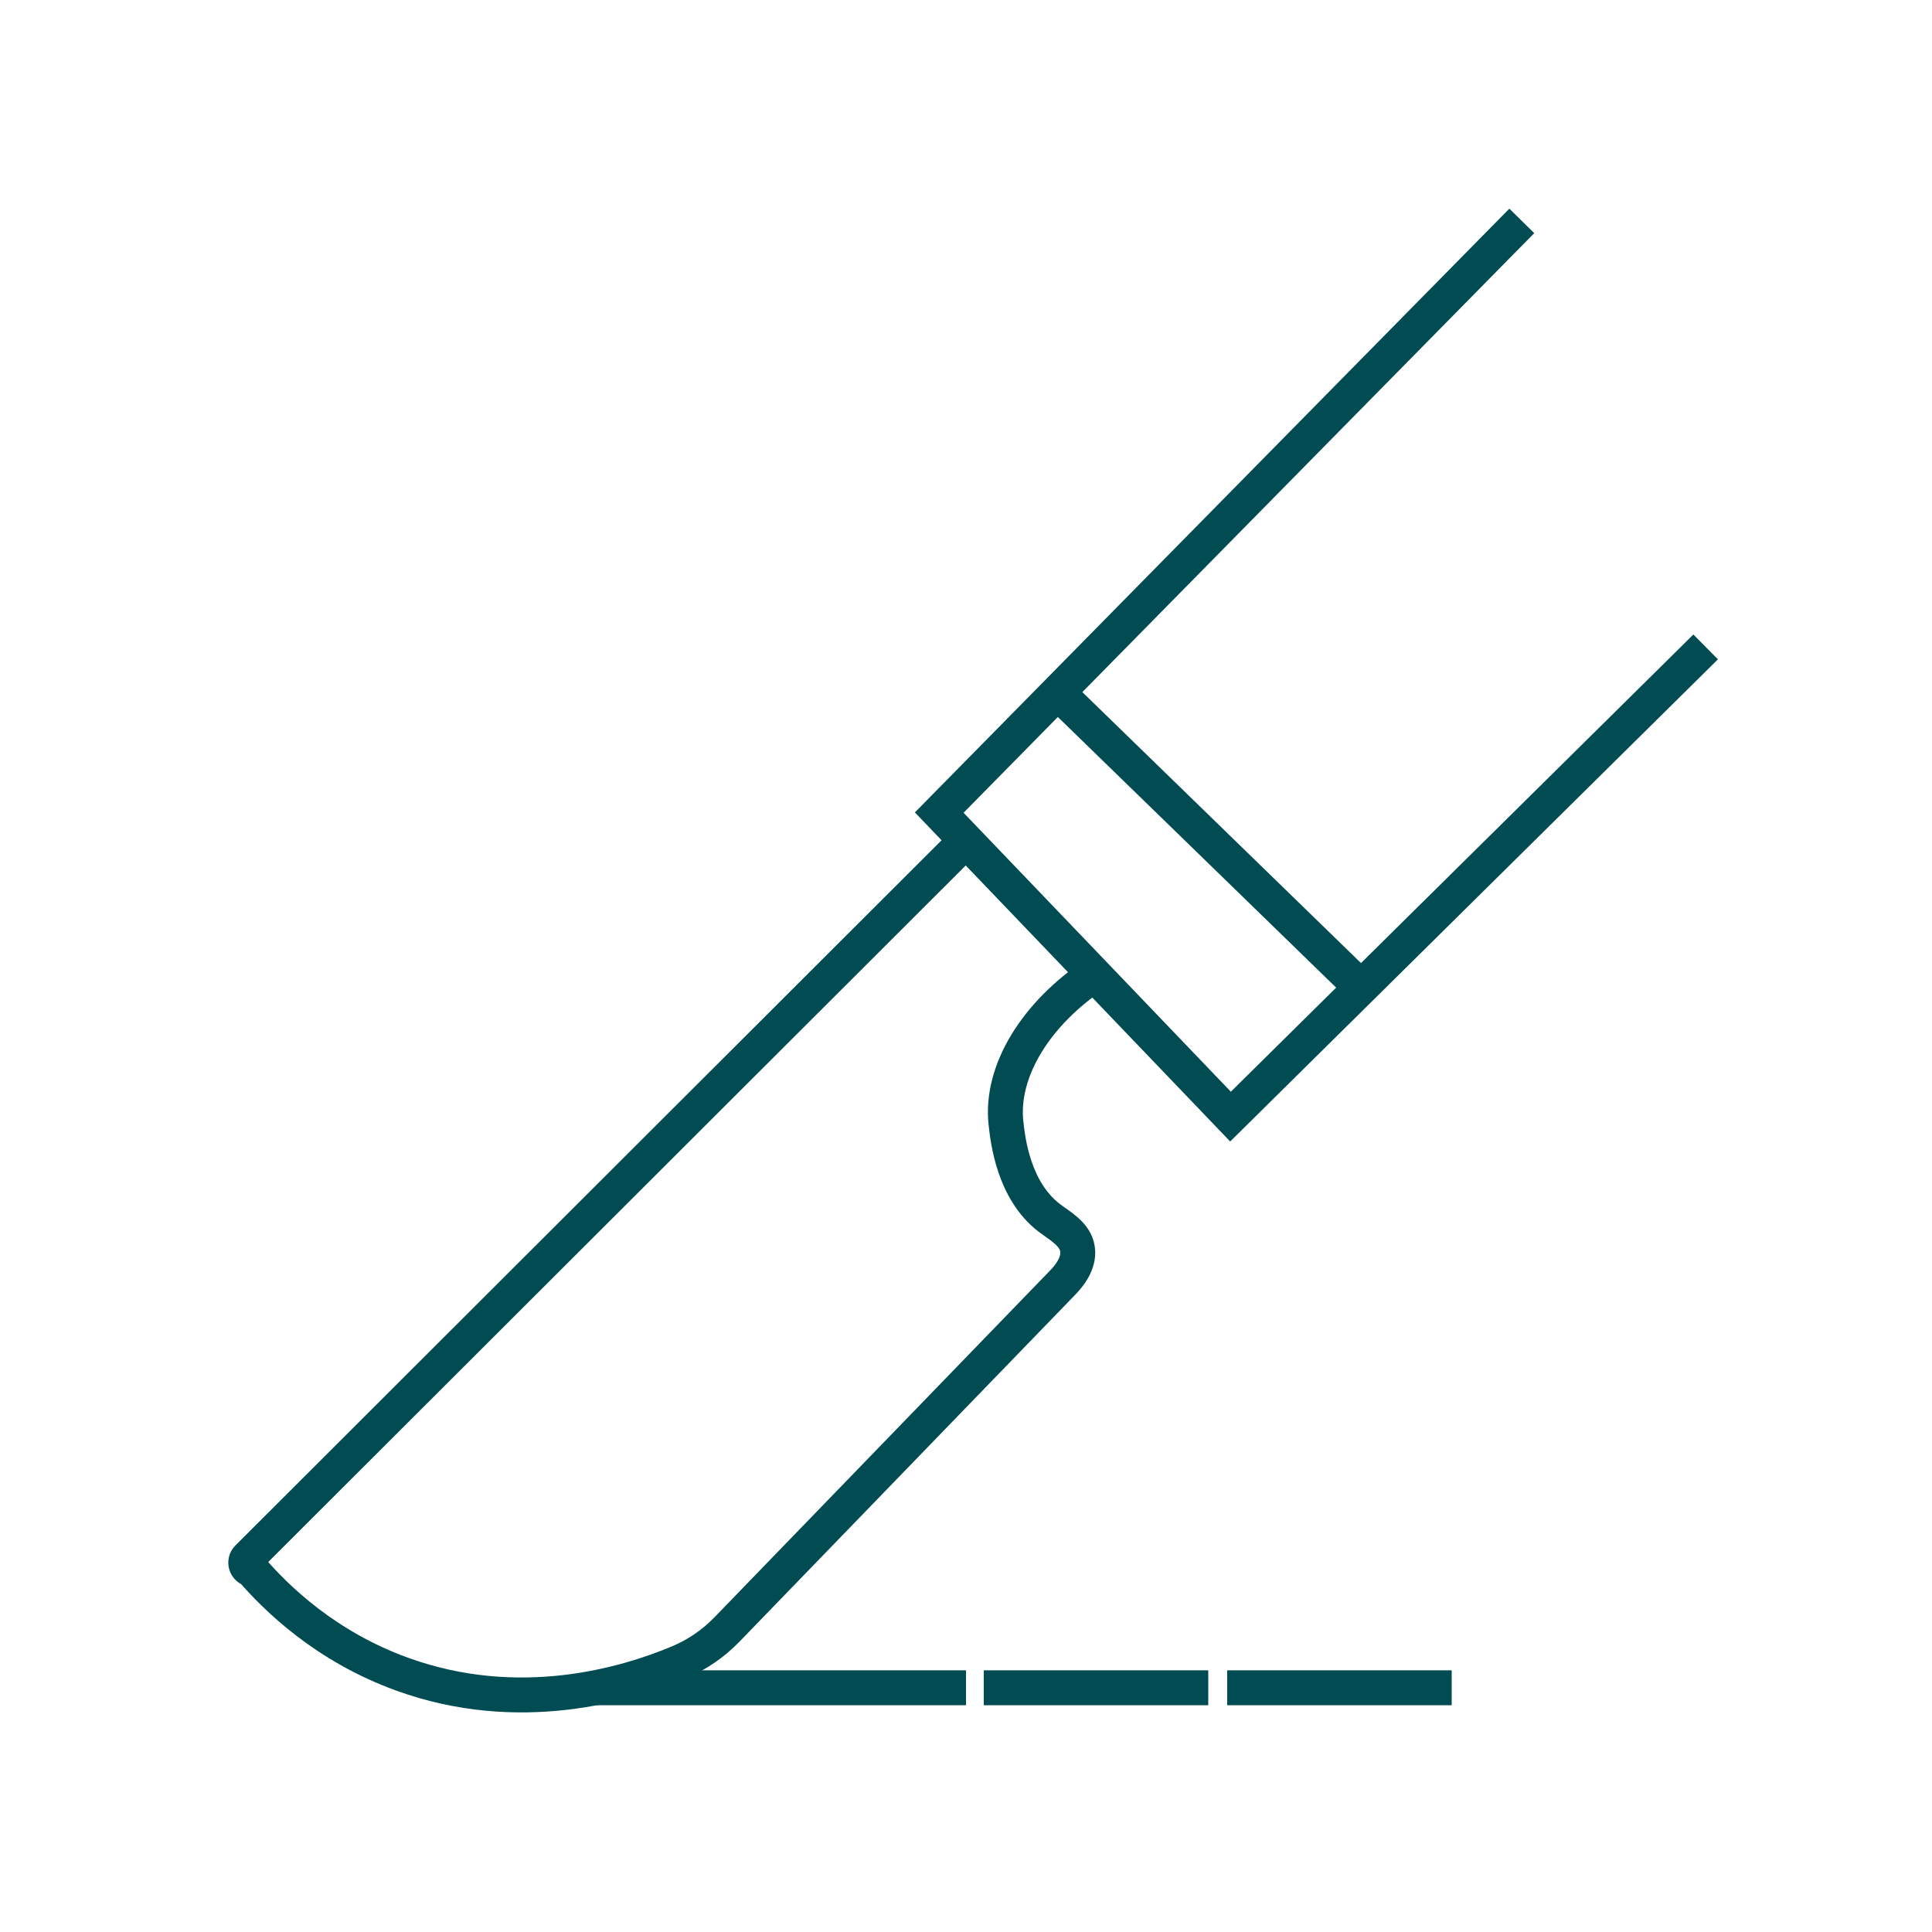
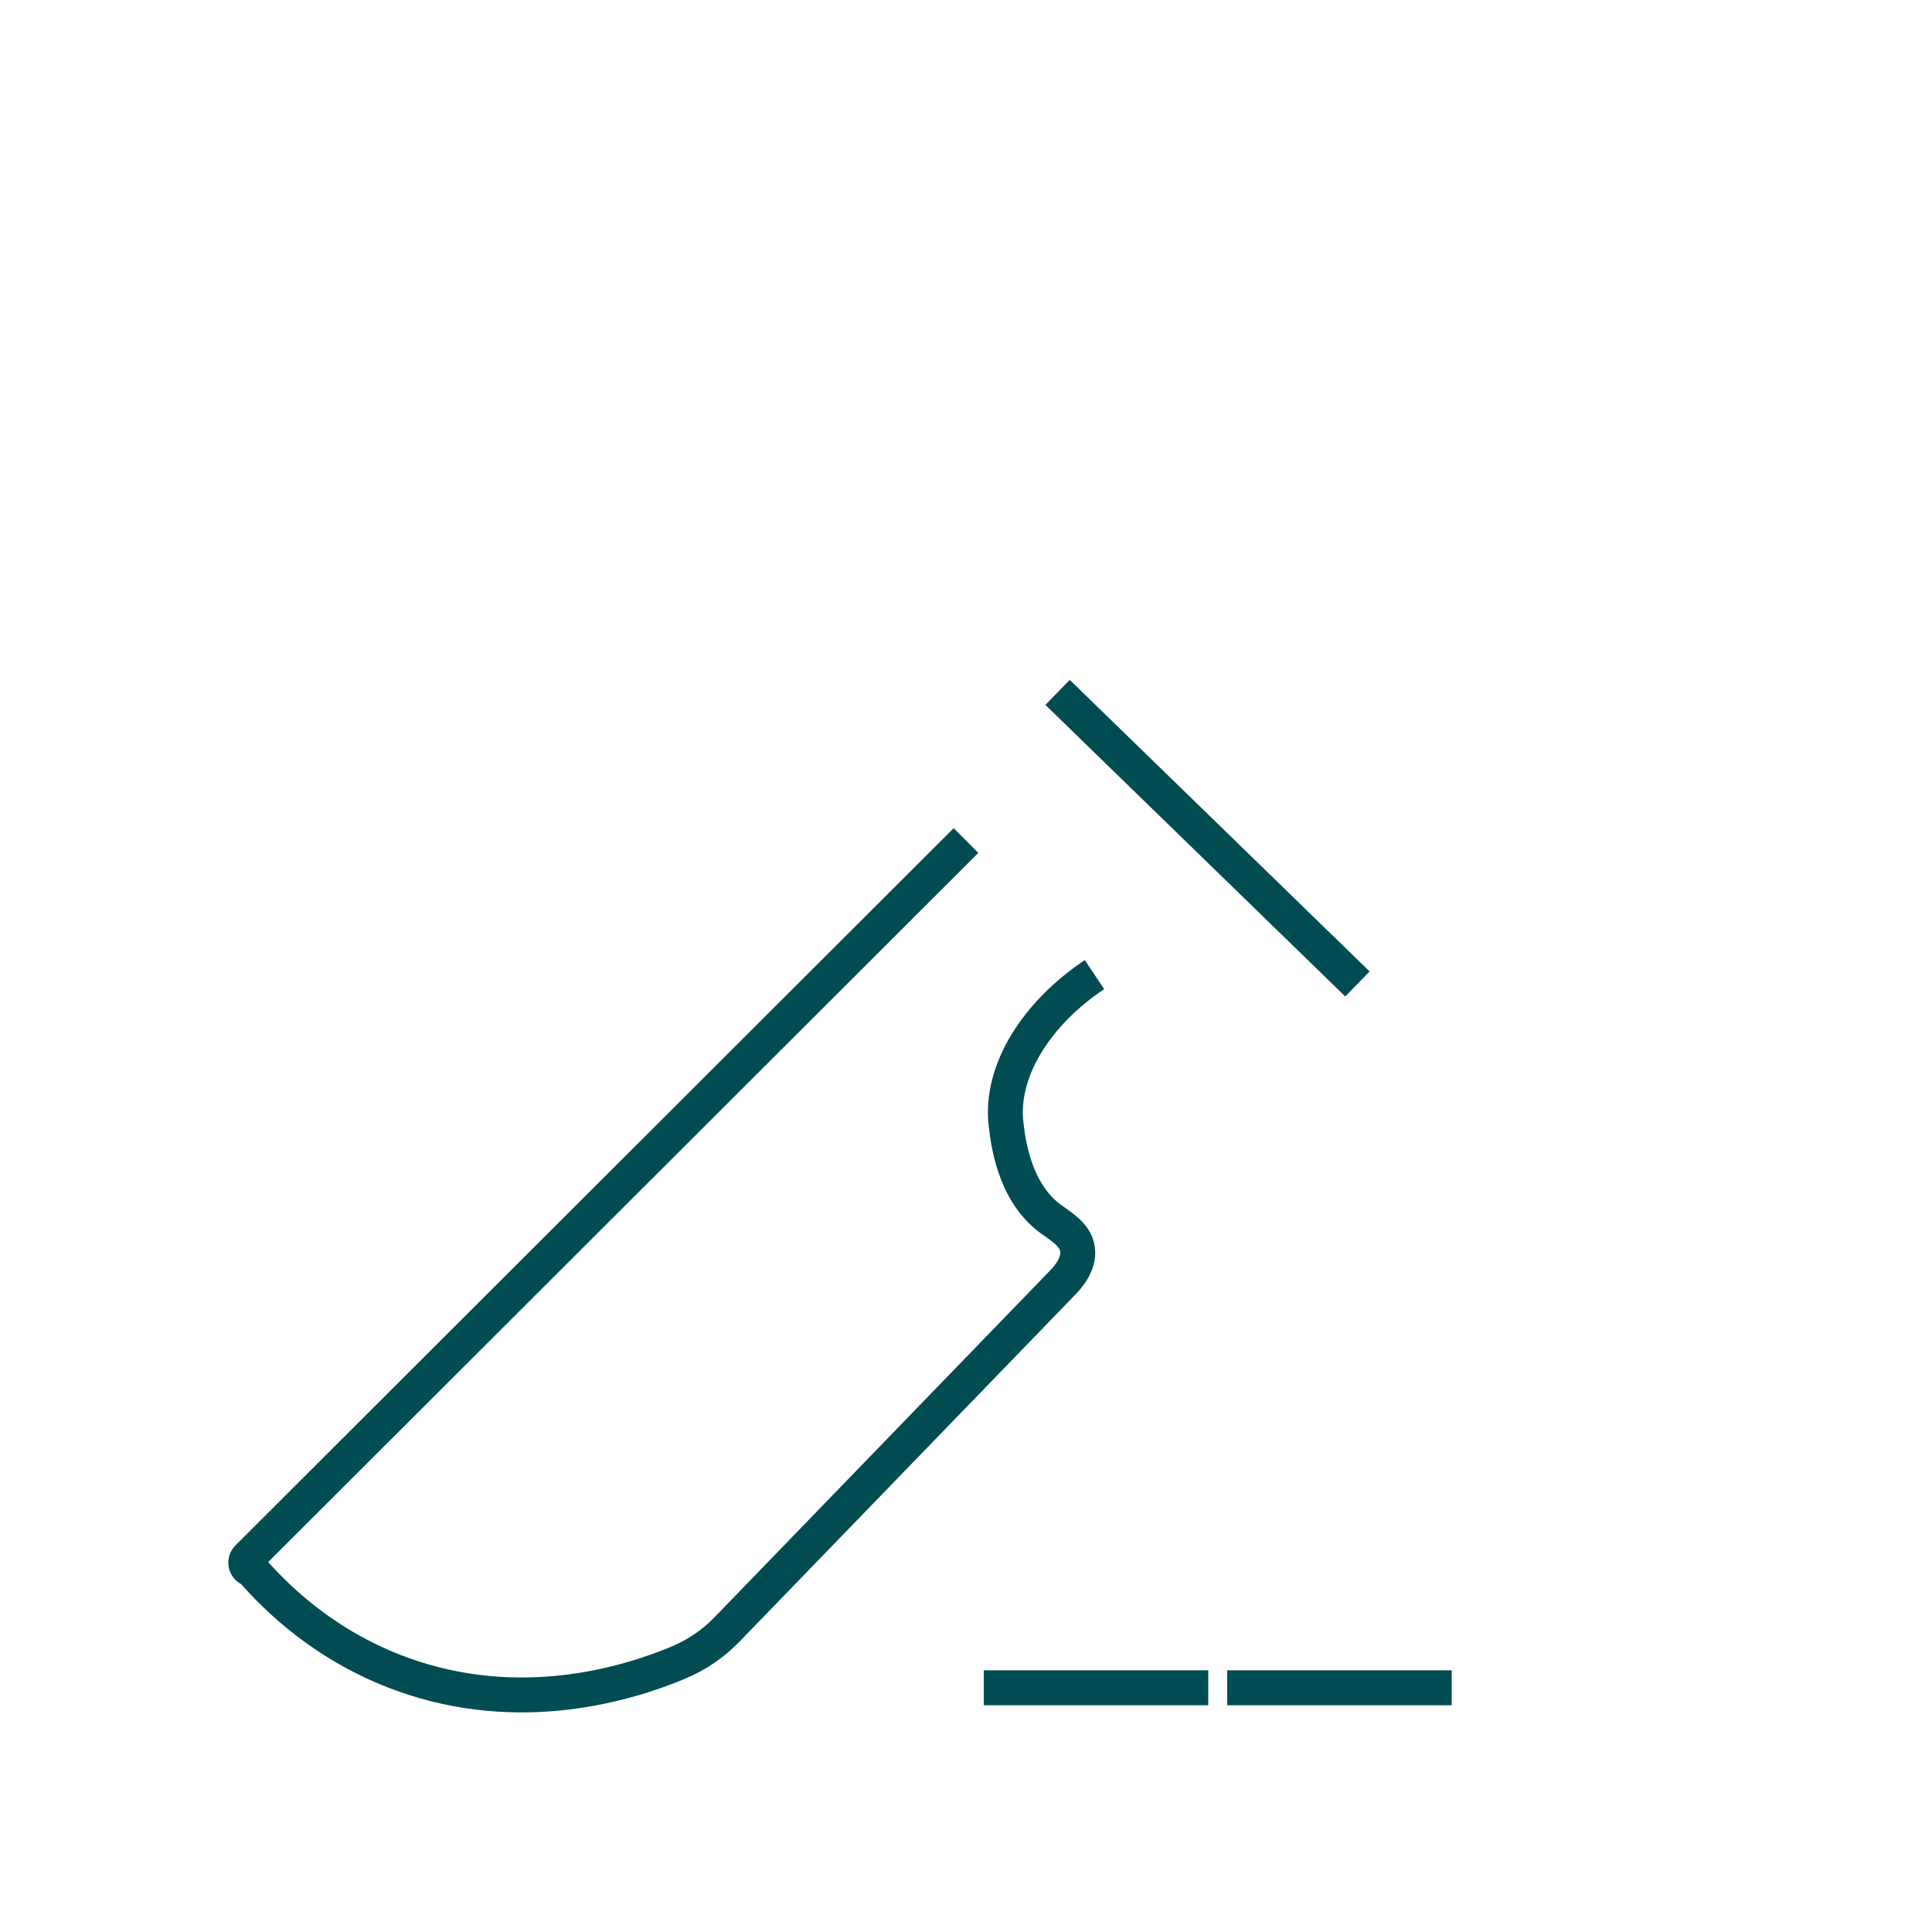
<svg xmlns="http://www.w3.org/2000/svg" width="83" height="83" viewBox="0 0 83 83" fill="none">
-   <path d="M65.377 9.49L45.434 29.745L40.35 34.909L52.864 47.97L73.276 27.792" stroke="#004C52" stroke-width="1.5" stroke-miterlimit="10" />
  <path d="M58.316 42.271L45.434 29.745" stroke="#004C52" stroke-width="1.5" stroke-miterlimit="10" />
  <path d="M41.5 36.11L10.646 66.921C10.474 67.092 10.567 67.385 10.806 67.427C11.87 68.656 13.976 70.727 17.269 71.921C22.294 73.744 26.892 72.37 29.152 71.423C29.934 71.096 30.641 70.613 31.23 70.004C36.041 65.033 40.851 60.063 45.662 55.092C45.867 54.879 46.383 54.309 46.291 53.665C46.198 53.008 45.524 52.665 45.066 52.312C43.543 51.136 43.3 48.99 43.219 48.271C42.96 45.987 44.549 43.519 47.02 41.87" stroke="#004C52" stroke-width="1.5" stroke-miterlimit="10" />
-   <path d="M41.5 72.508H25.583" stroke="#004C52" stroke-width="1.5" stroke-miterlimit="10" />
  <path d="M51.908 72.508H42.264" stroke="#004C52" stroke-width="1.5" stroke-miterlimit="10" />
  <path d="M62.366 72.508H52.722" stroke="#004C52" stroke-width="1.5" stroke-miterlimit="10" />
</svg>